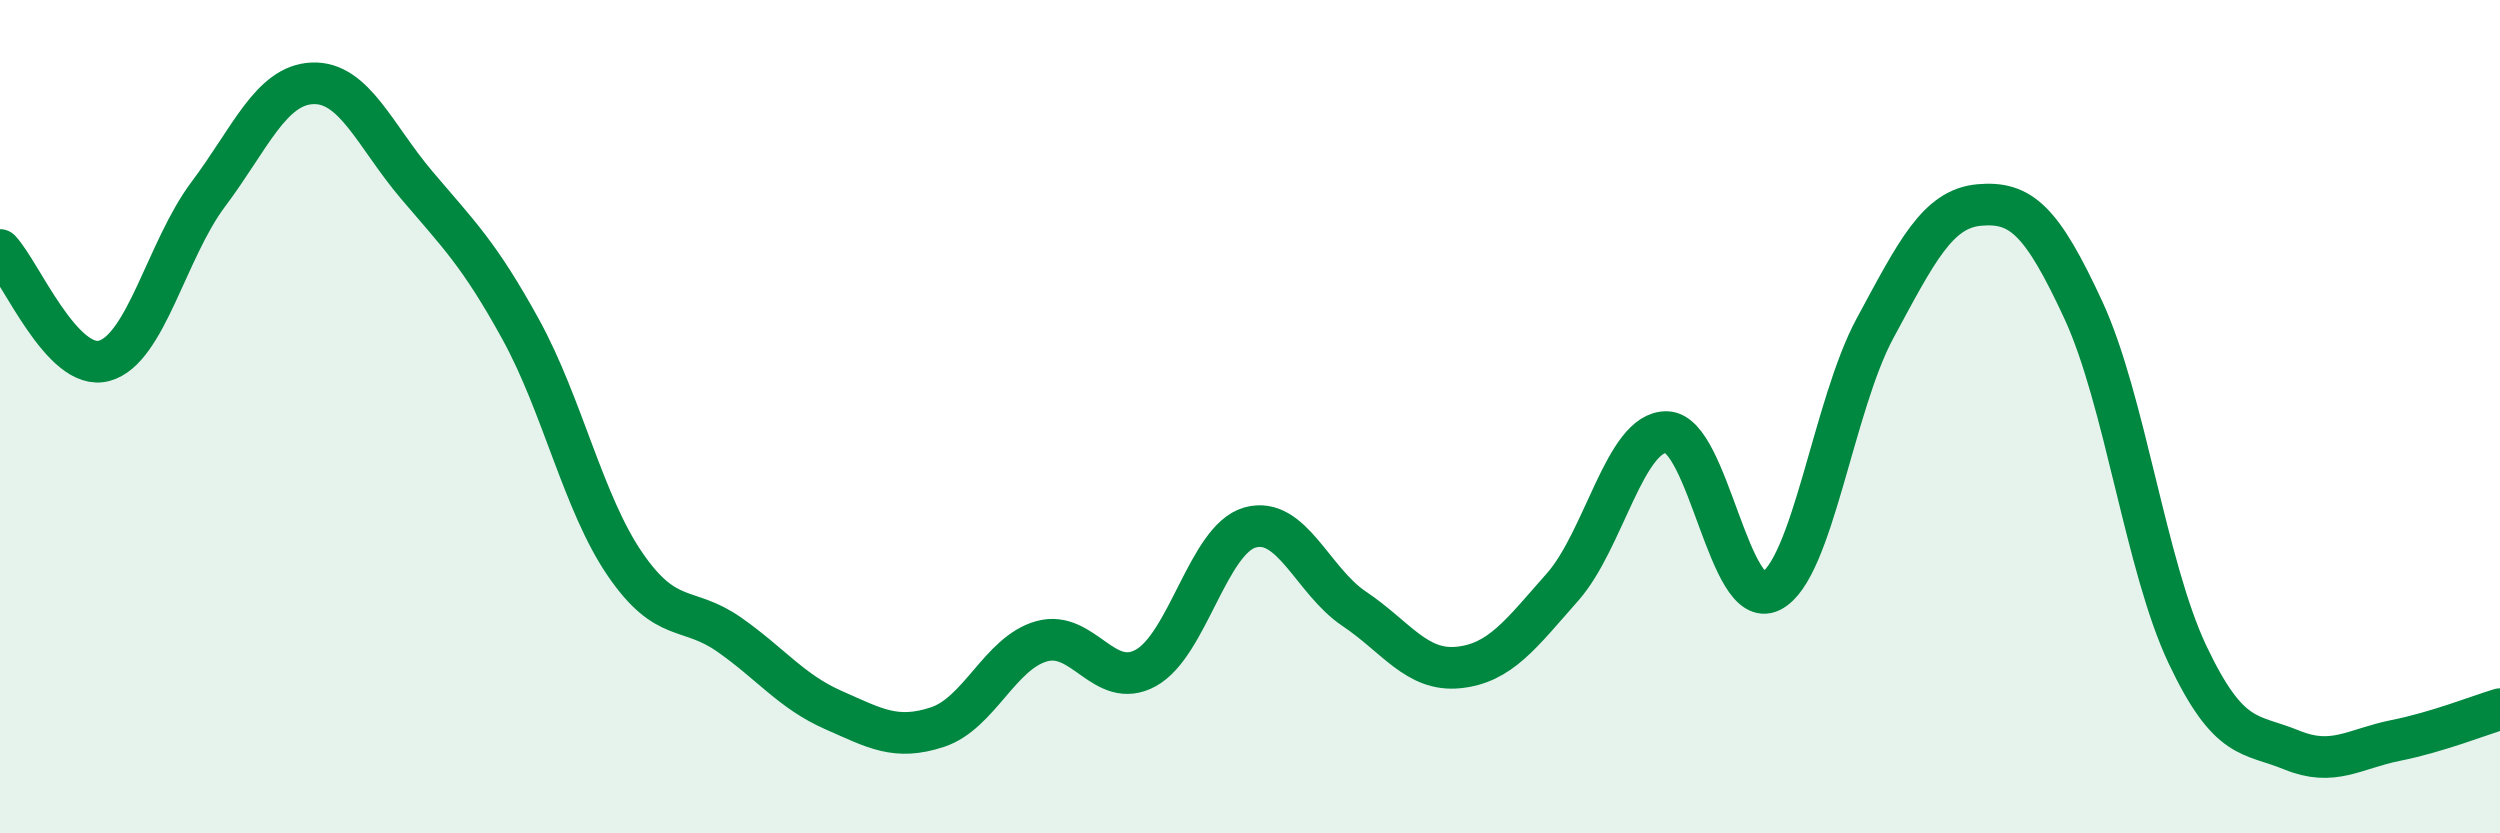
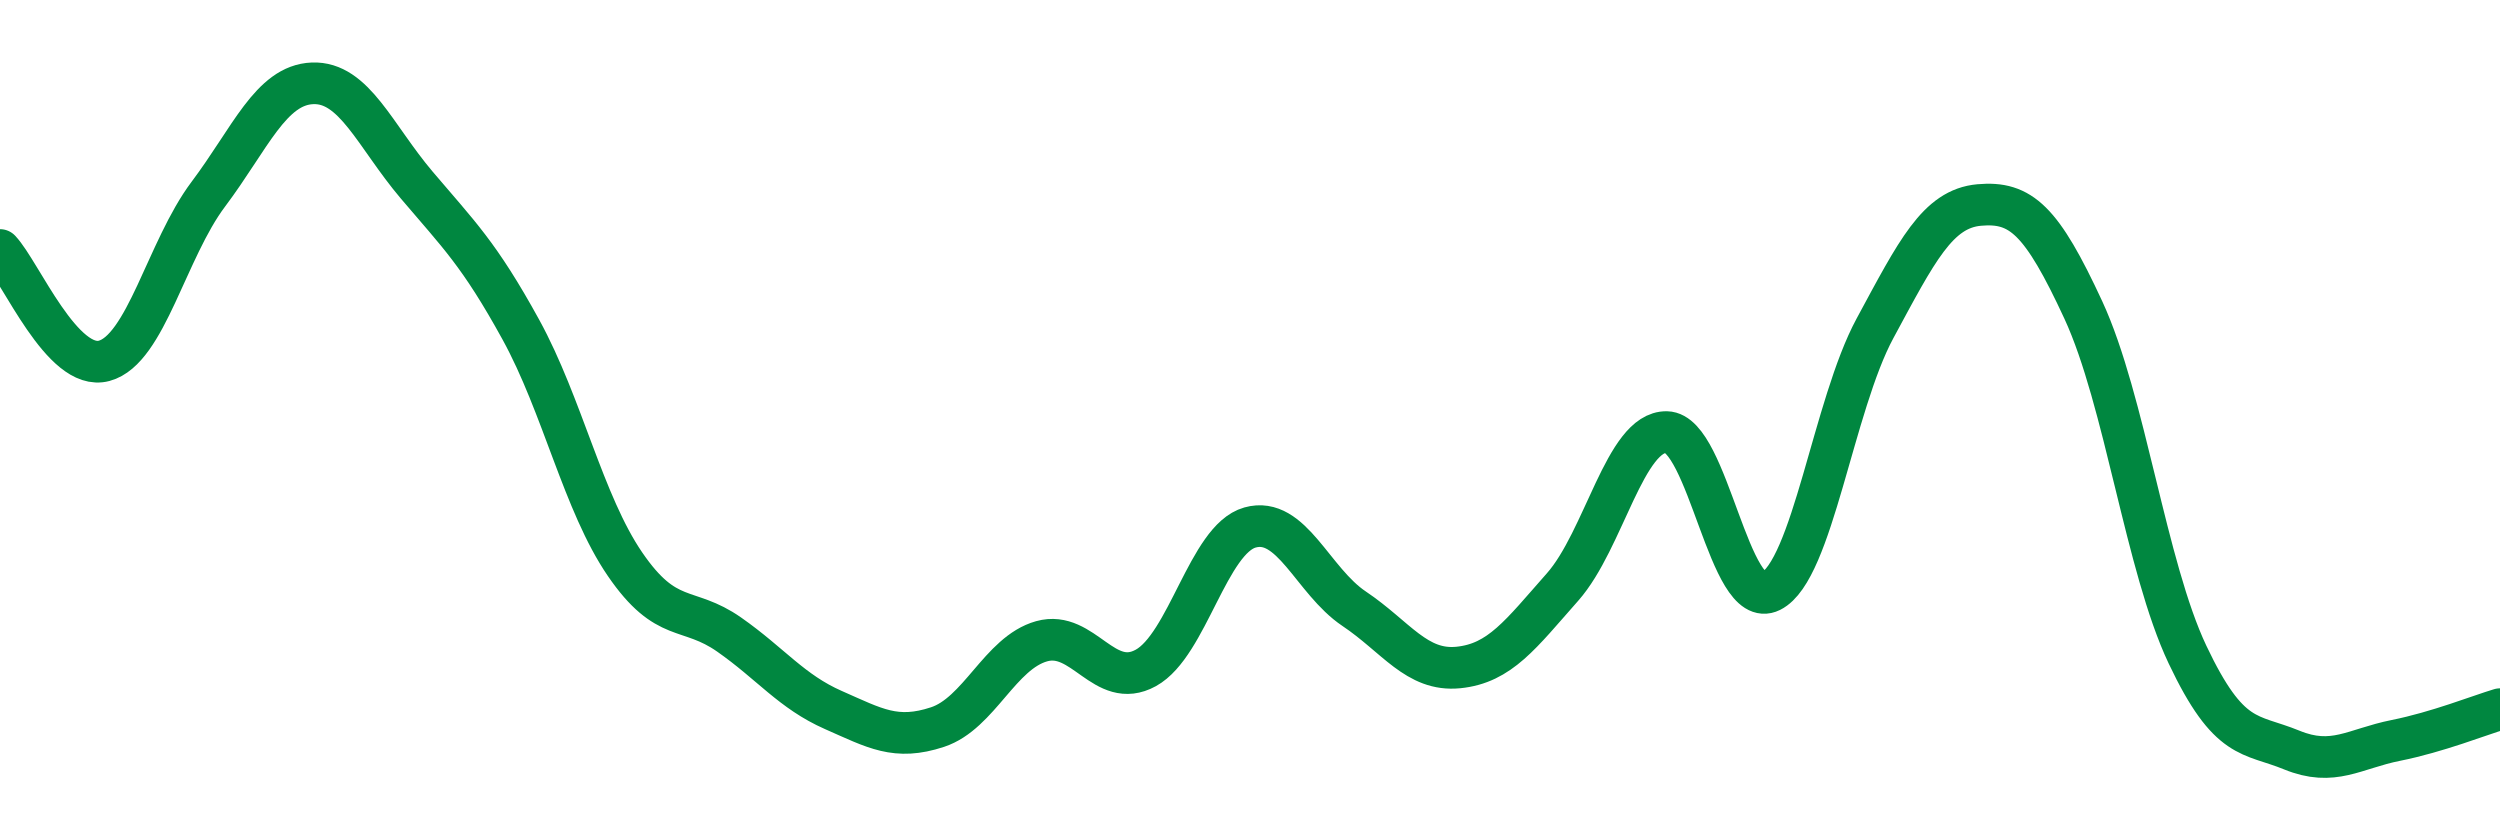
<svg xmlns="http://www.w3.org/2000/svg" width="60" height="20" viewBox="0 0 60 20">
-   <path d="M 0,6 C 0.5,6.53 1.5,8.93 2.5,8.66 C 3.5,8.39 4,5.99 5,4.66 C 6,3.33 6.5,2.04 7.5,2 C 8.5,1.96 9,3.26 10,4.44 C 11,5.62 11.5,6.09 12.5,7.91 C 13.5,9.73 14,12.08 15,13.54 C 16,15 16.5,14.53 17.5,15.23 C 18.5,15.93 19,16.6 20,17.04 C 21,17.48 21.5,17.78 22.5,17.45 C 23.5,17.12 24,15.67 25,15.39 C 26,15.11 26.5,16.58 27.5,16.03 C 28.5,15.48 29,12.94 30,12.66 C 31,12.38 31.5,13.94 32.5,14.61 C 33.5,15.28 34,16.12 35,16.02 C 36,15.92 36.5,15.22 37.5,14.09 C 38.5,12.96 39,10.35 40,10.37 C 41,10.39 41.5,14.69 42.5,14.19 C 43.5,13.69 44,9.73 45,7.88 C 46,6.03 46.5,5.01 47.5,4.92 C 48.5,4.83 49,5.28 50,7.44 C 51,9.6 51.5,13.6 52.5,15.71 C 53.5,17.82 54,17.59 55,18 C 56,18.41 56.5,17.97 57.5,17.77 C 58.5,17.57 59.5,17.17 60,17.02L60 20L0 20Z" fill="#008740" opacity="0.1" stroke-linecap="round" stroke-linejoin="round" />
  <path d="M 0,6 C 0.5,6.53 1.5,8.93 2.5,8.66 C 3.5,8.39 4,5.99 5,4.66 C 6,3.33 6.5,2.04 7.5,2 C 8.5,1.96 9,3.26 10,4.44 C 11,5.62 11.5,6.09 12.5,7.91 C 13.5,9.73 14,12.08 15,13.54 C 16,15 16.5,14.53 17.5,15.23 C 18.5,15.93 19,16.6 20,17.04 C 21,17.48 21.5,17.78 22.5,17.45 C 23.5,17.12 24,15.67 25,15.39 C 26,15.11 26.5,16.58 27.5,16.03 C 28.5,15.48 29,12.94 30,12.66 C 31,12.38 31.5,13.94 32.5,14.61 C 33.5,15.28 34,16.12 35,16.02 C 36,15.92 36.5,15.22 37.5,14.09 C 38.5,12.96 39,10.35 40,10.37 C 41,10.39 41.5,14.69 42.5,14.19 C 43.5,13.69 44,9.73 45,7.88 C 46,6.03 46.5,5.01 47.5,4.92 C 48.5,4.83 49,5.28 50,7.44 C 51,9.6 51.5,13.6 52.5,15.71 C 53.5,17.82 54,17.59 55,18 C 56,18.41 56.5,17.97 57.5,17.77 C 58.5,17.57 59.5,17.17 60,17.02" stroke="#008740" stroke-width="1" fill="none" stroke-linecap="round" stroke-linejoin="round" />
</svg>